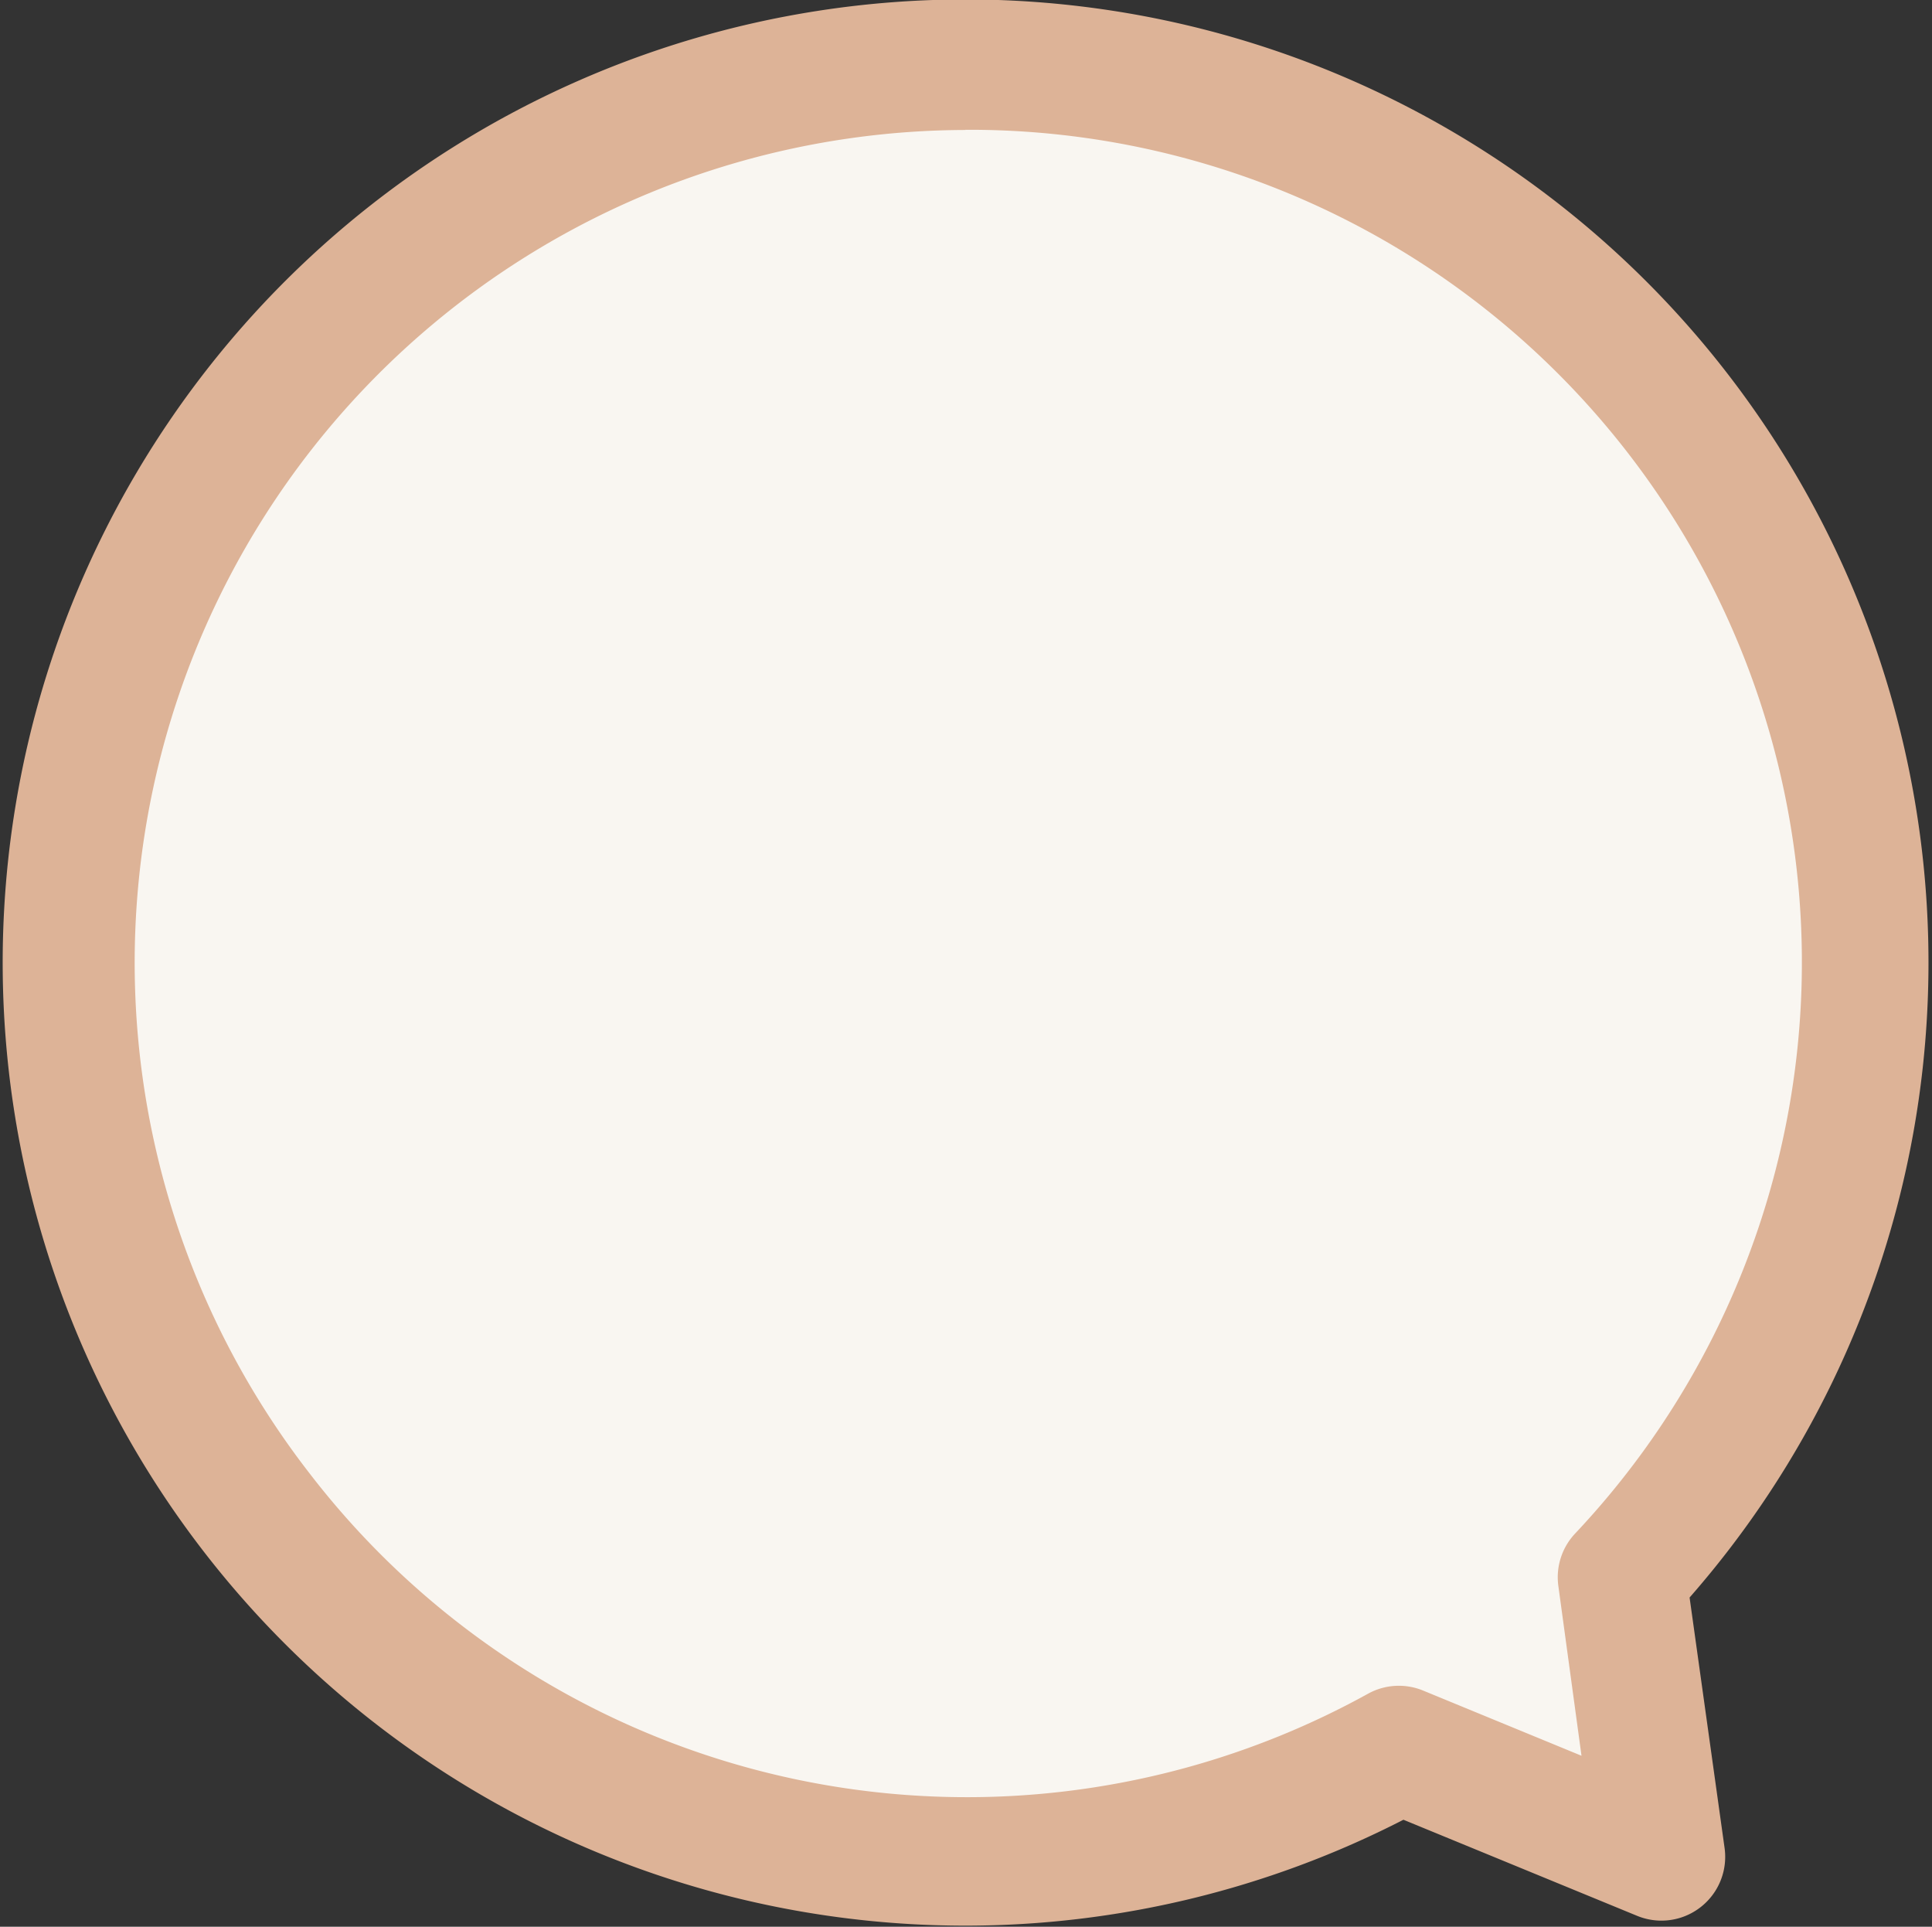
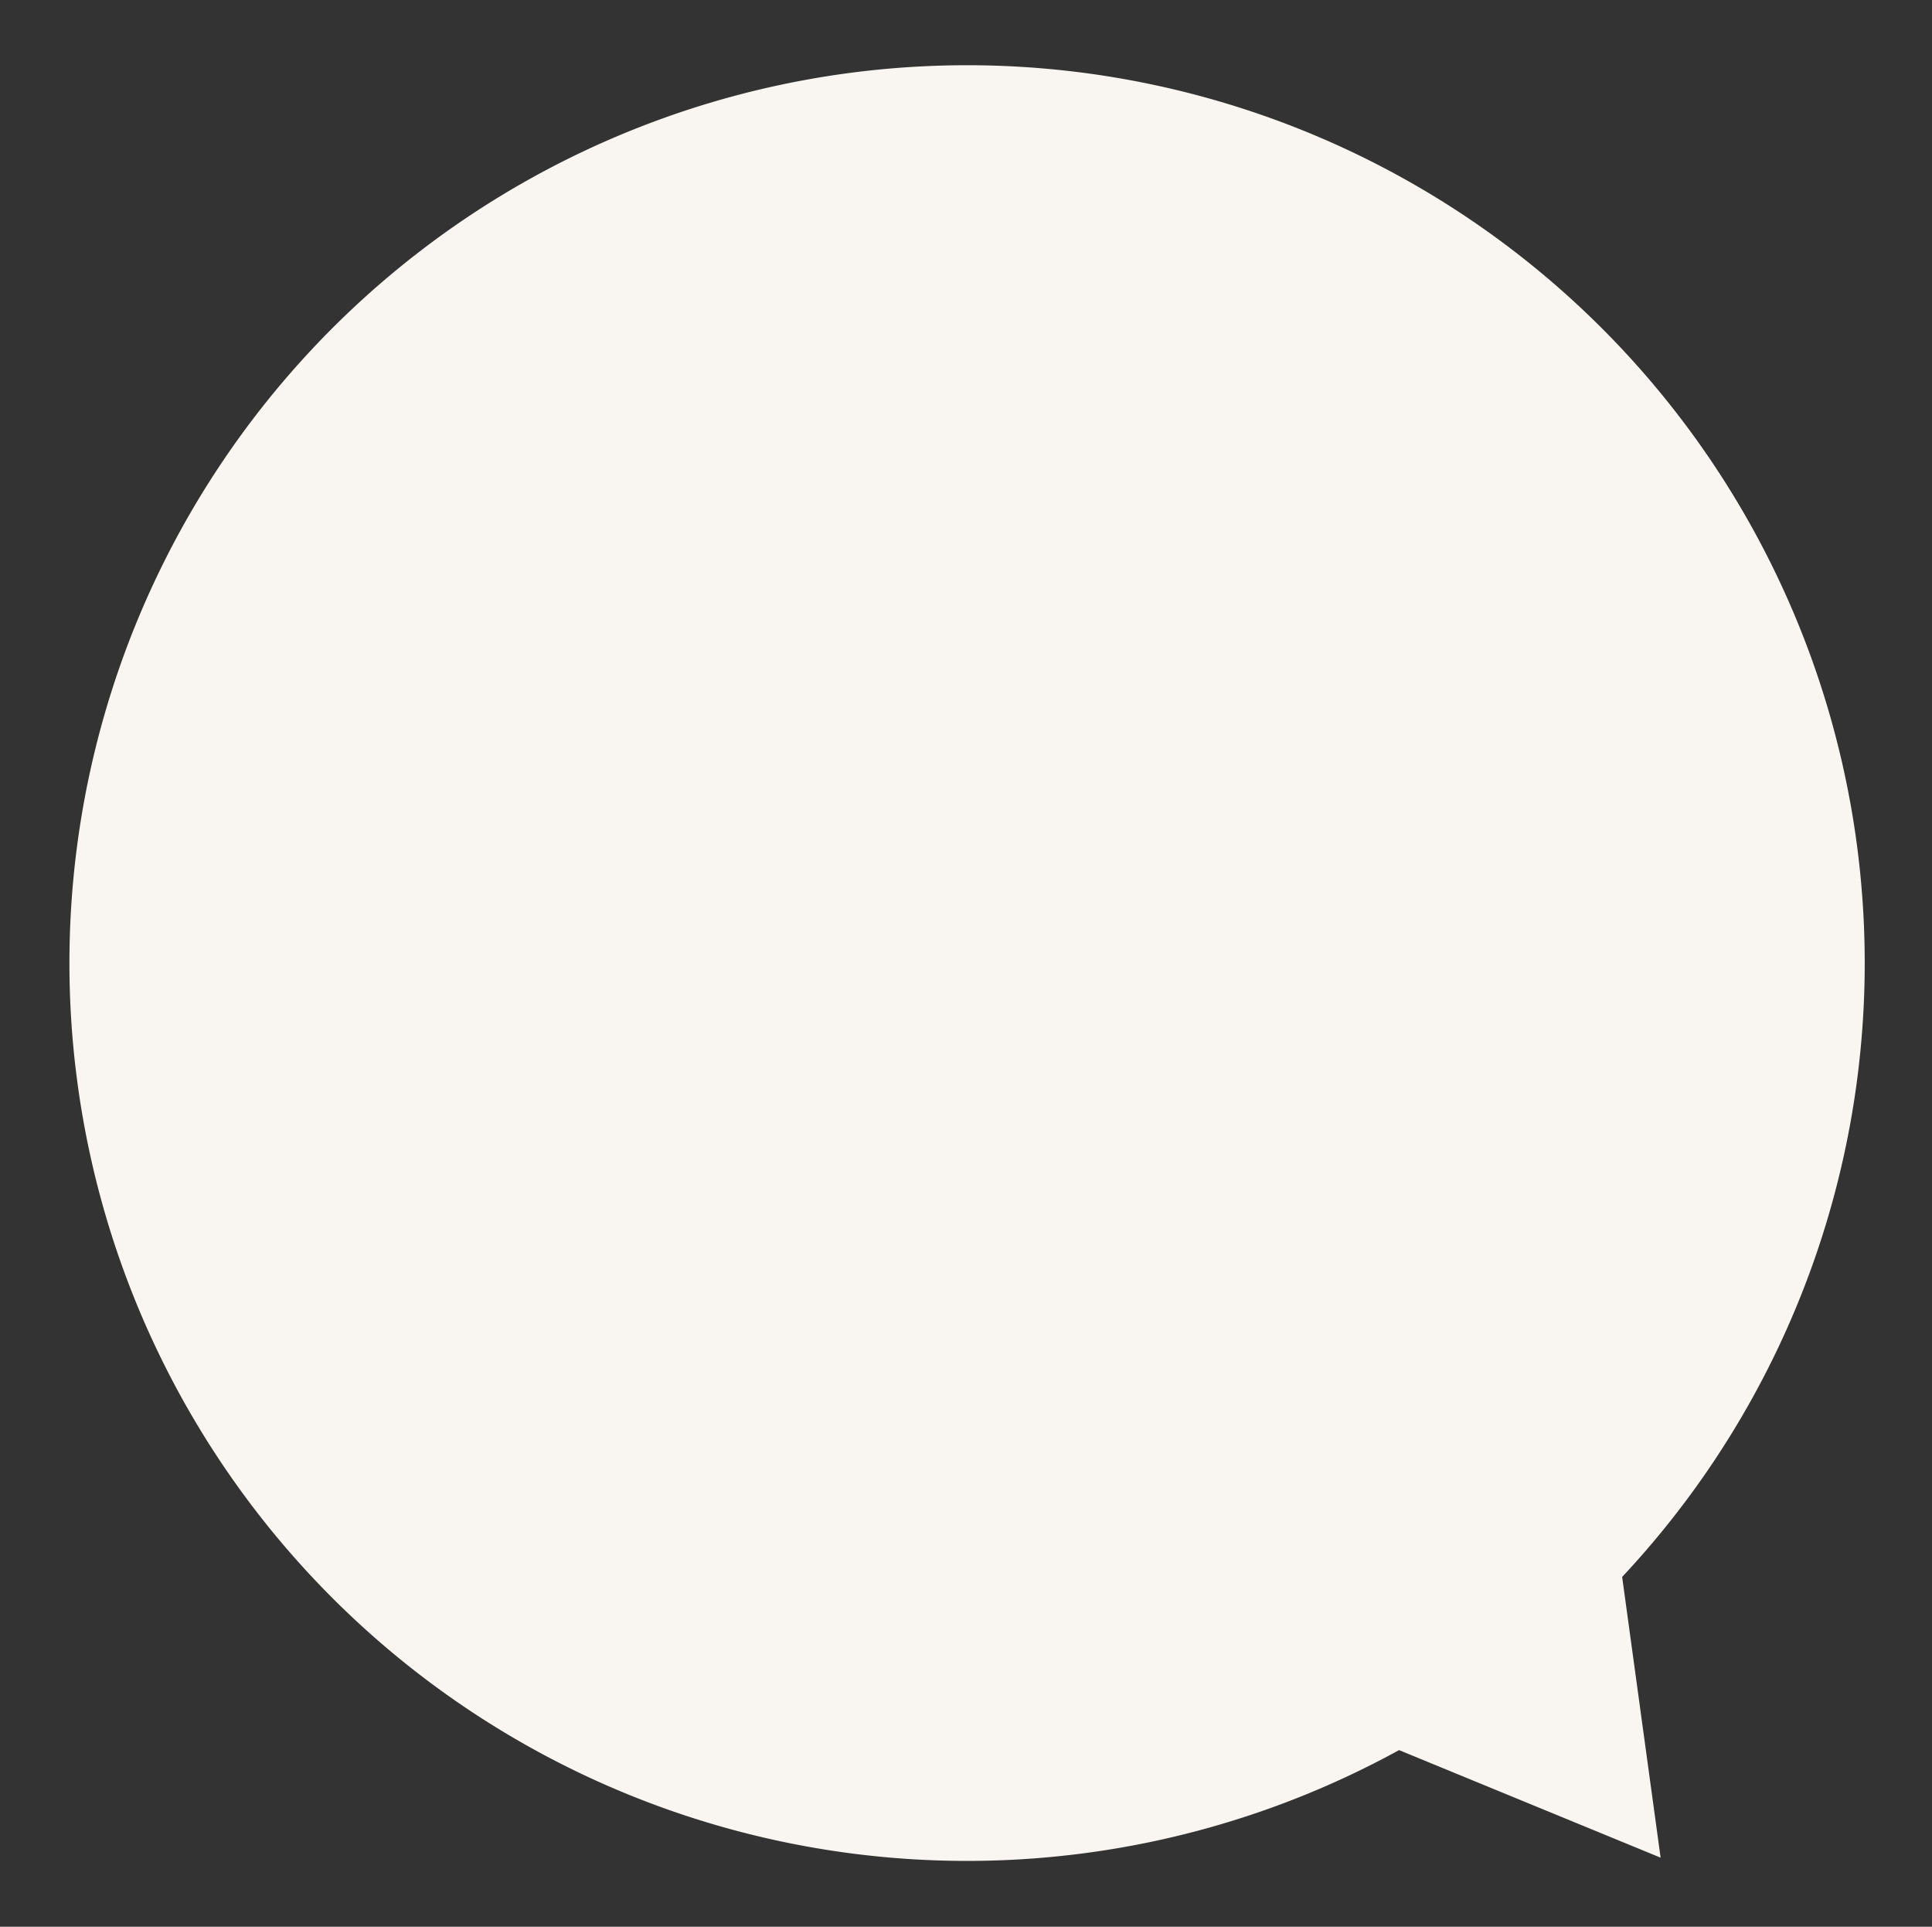
<svg xmlns="http://www.w3.org/2000/svg" viewBox="0 0 106 105.69" width="100%" style="vertical-align: middle; max-width: 100%; width: 100%;">
  <rect x="0" y="0" width="106" height="105.69" fill="#333333" stroke="none" />
  <defs>
   </defs>
  <path d="M89,86.5A49.25,49.25,0,1,0,76.76,96l14.35,5.9Z" fill="rgb(249,246,241)">
   </path>
-   <path d="M53,105.63a52.83,52.83,0,1,1,39.7-18l1.92,13.74a3.5,3.5,0,0,1-4.8,3.72L77,99.82A52.67,52.67,0,0,1,53,105.63Zm0-98.5a45.68,45.68,0,0,0-36,73.71A45.5,45.5,0,0,0,75.07,92.9a3.5,3.5,0,0,1,3-.17l8.7,3.58L85.5,87a3.5,3.5,0,0,1,.92-2.88,45.67,45.67,0,0,0-33.48-77Z" fill="rgb(221,179,151)">
-    </path>
</svg>